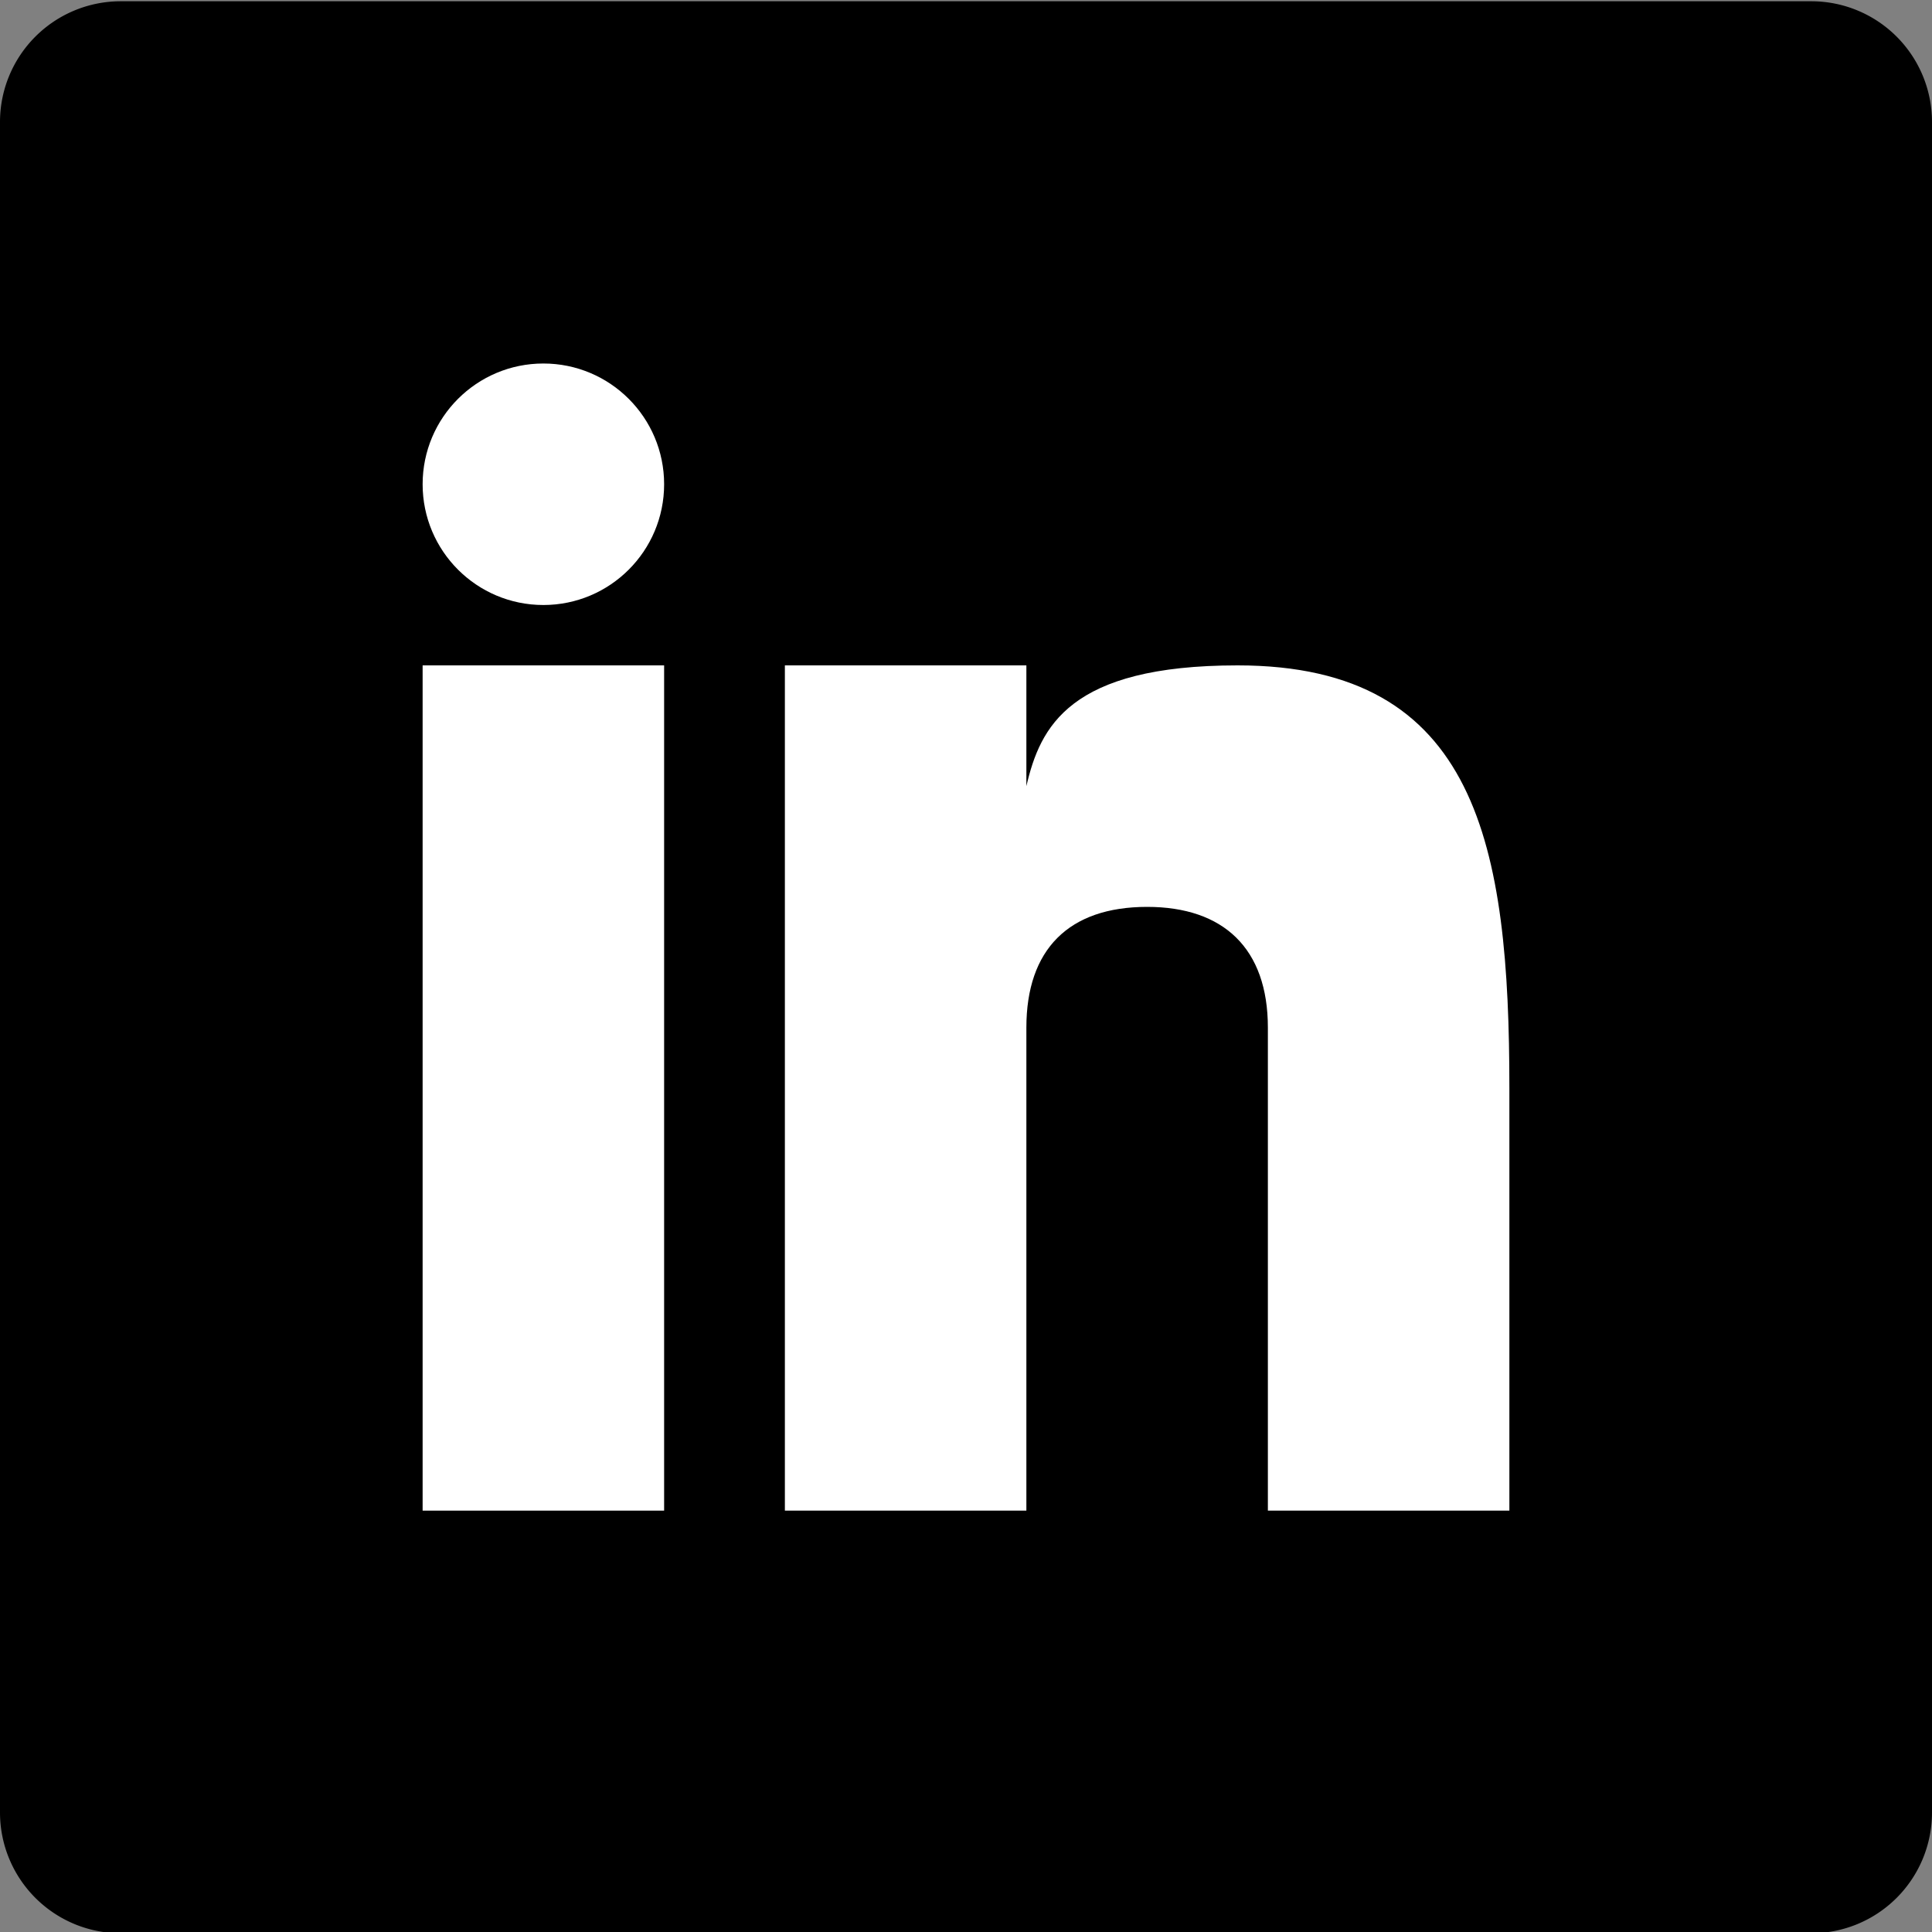
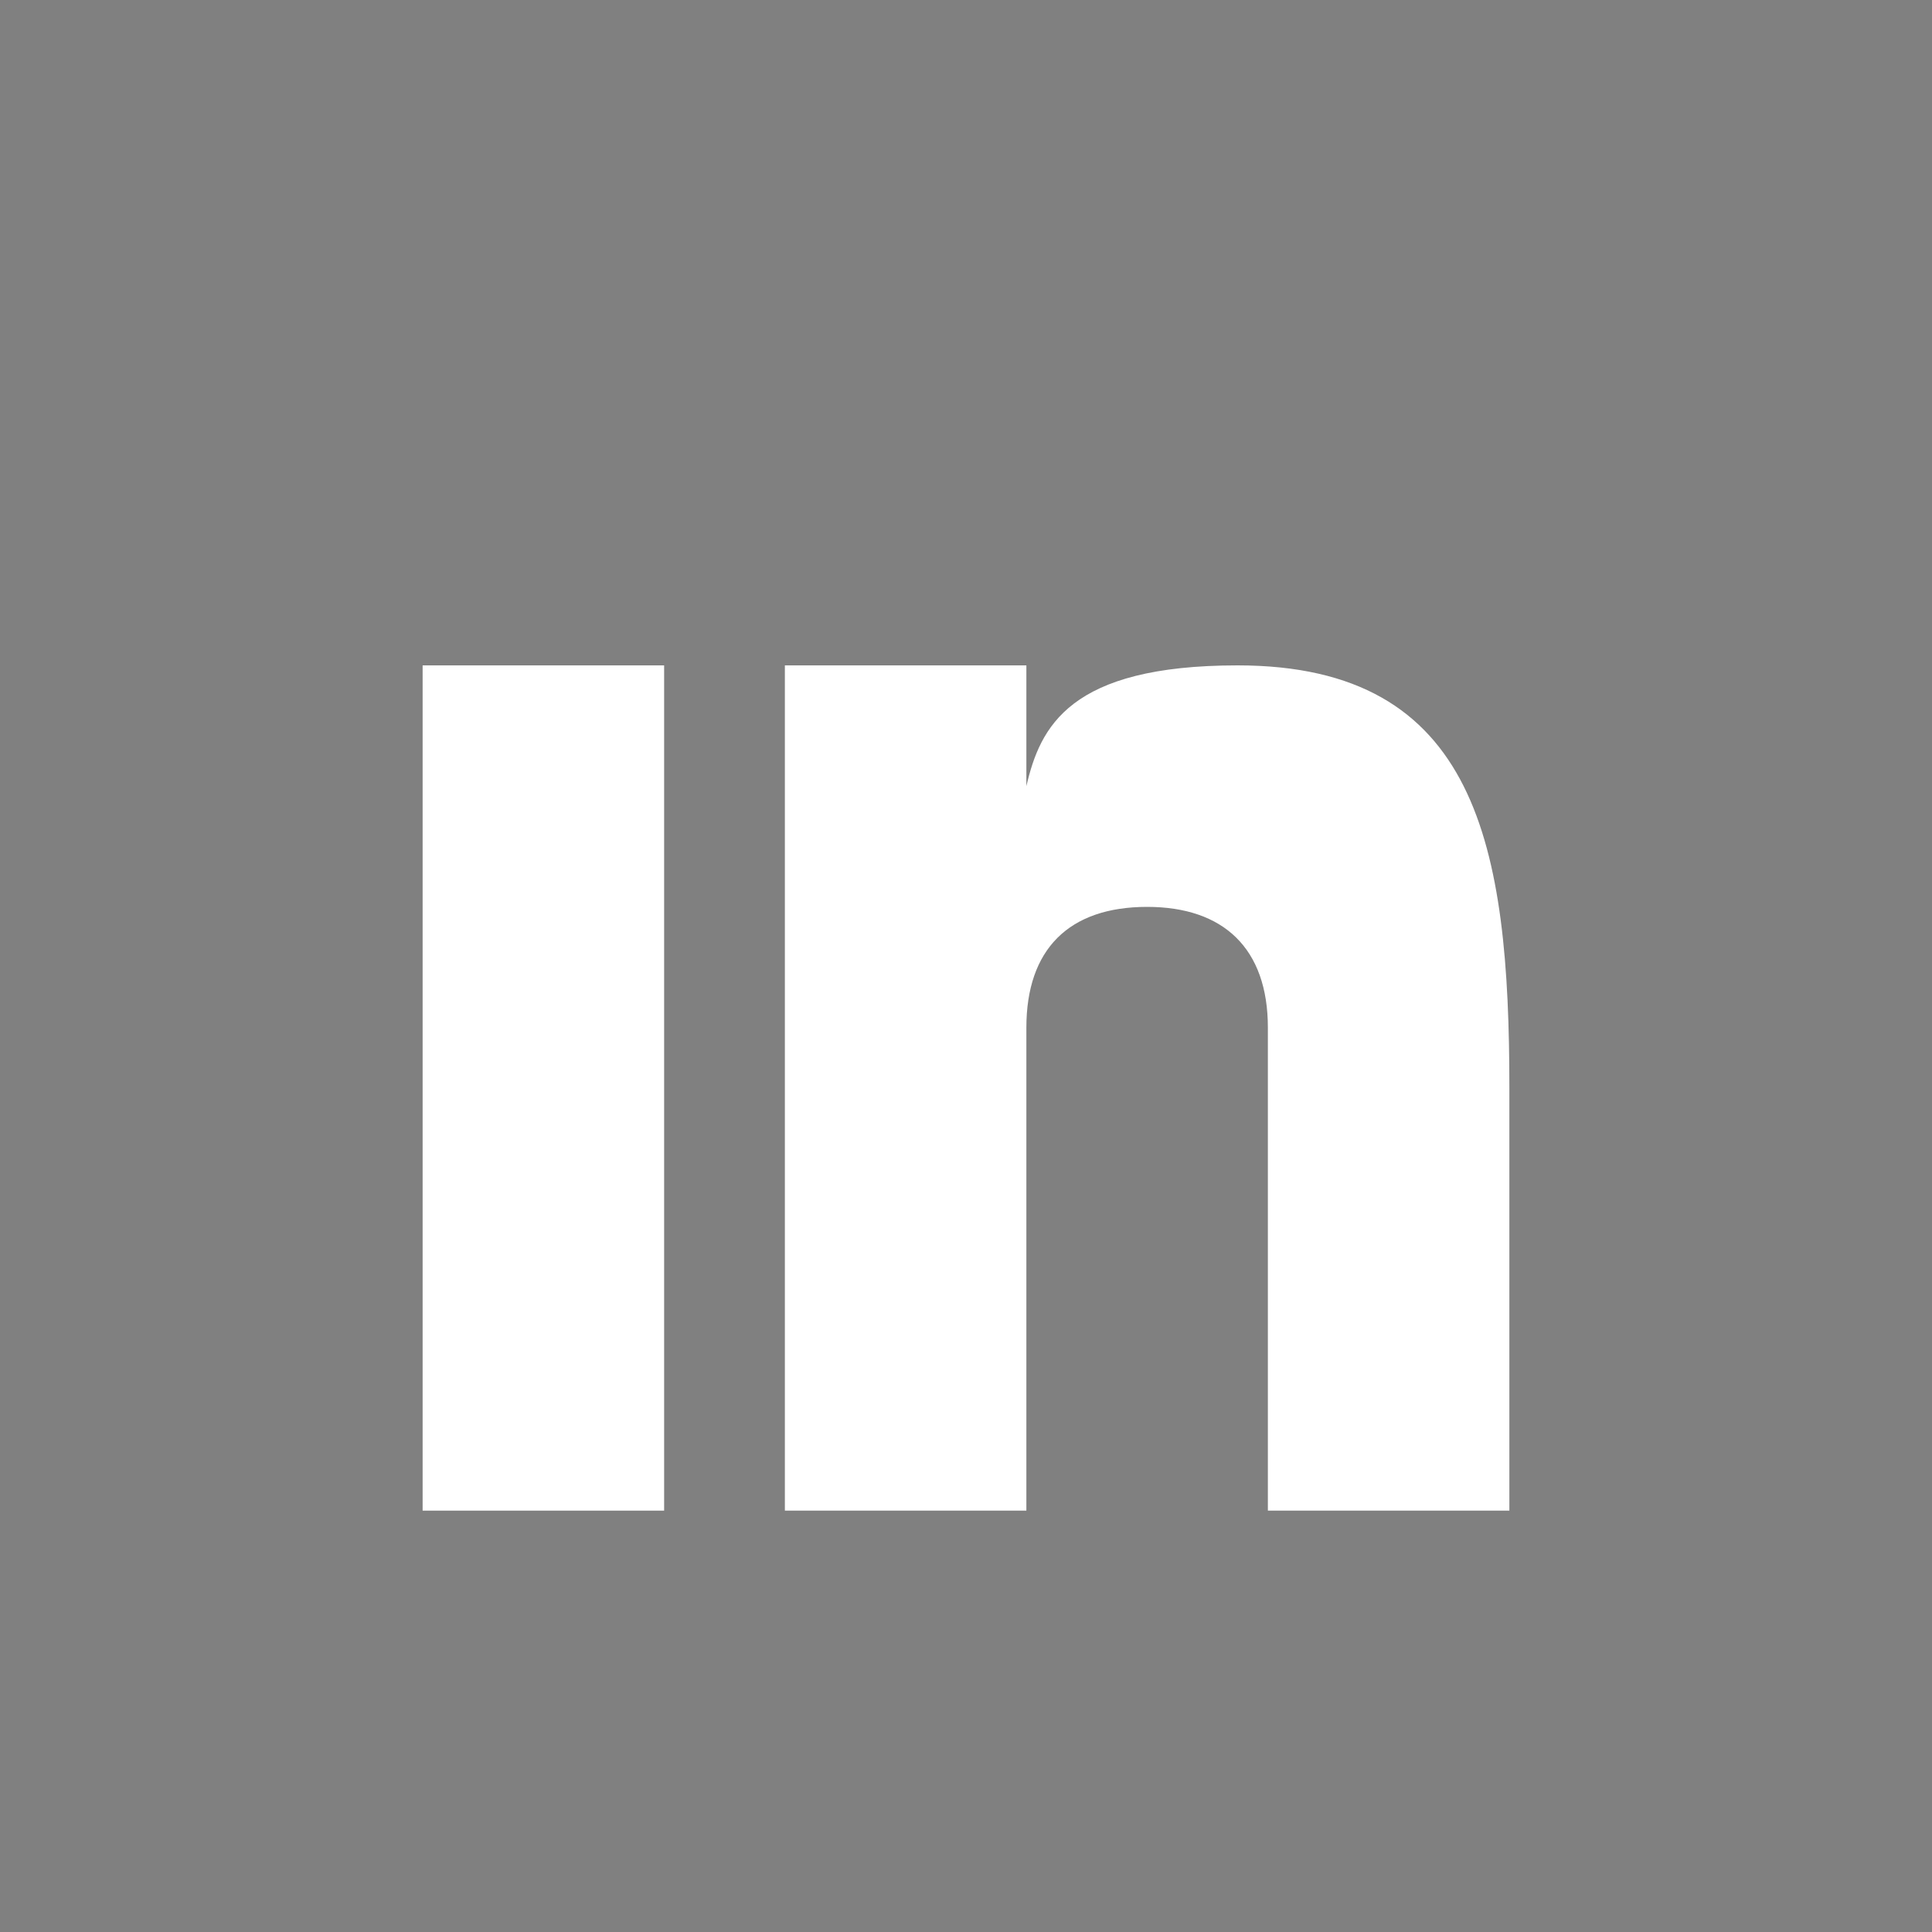
<svg xmlns="http://www.w3.org/2000/svg" id="Ebene_1" data-name="Ebene 1" viewBox="0 0 200 200">
  <rect x="0" y="0" width="200" height="200" fill="#808080" stroke="none" />
  <g>
-     <path d="M200,187.63a12.5,12.5,0,0,1-12.5,12.5H12.5A12.5,12.5,0,0,1,0,187.63v-175A12.5,12.5,0,0,1,12.5.13h175A12.5,12.5,0,0,1,200,12.63Z" />
    <g>
      <rect x="43.75" y="68.88" width="25" height="87.5" style="fill: #fff" />
      <path d="M128.12,68.88c-17.44,0-20.44,6.37-21.87,12.5V68.88h-25v87.5h25v-50c0-8.1,4.39-12.5,12.5-12.5,7.91,0,12.5,4.3,12.5,12.5v50h25V112.63C156.25,87.63,153,68.88,128.12,68.88Z" style="fill: #fff" />
-       <circle cx="56.25" cy="50.13" r="12.5" style="fill: #fff" />
    </g>
  </g>
</svg>